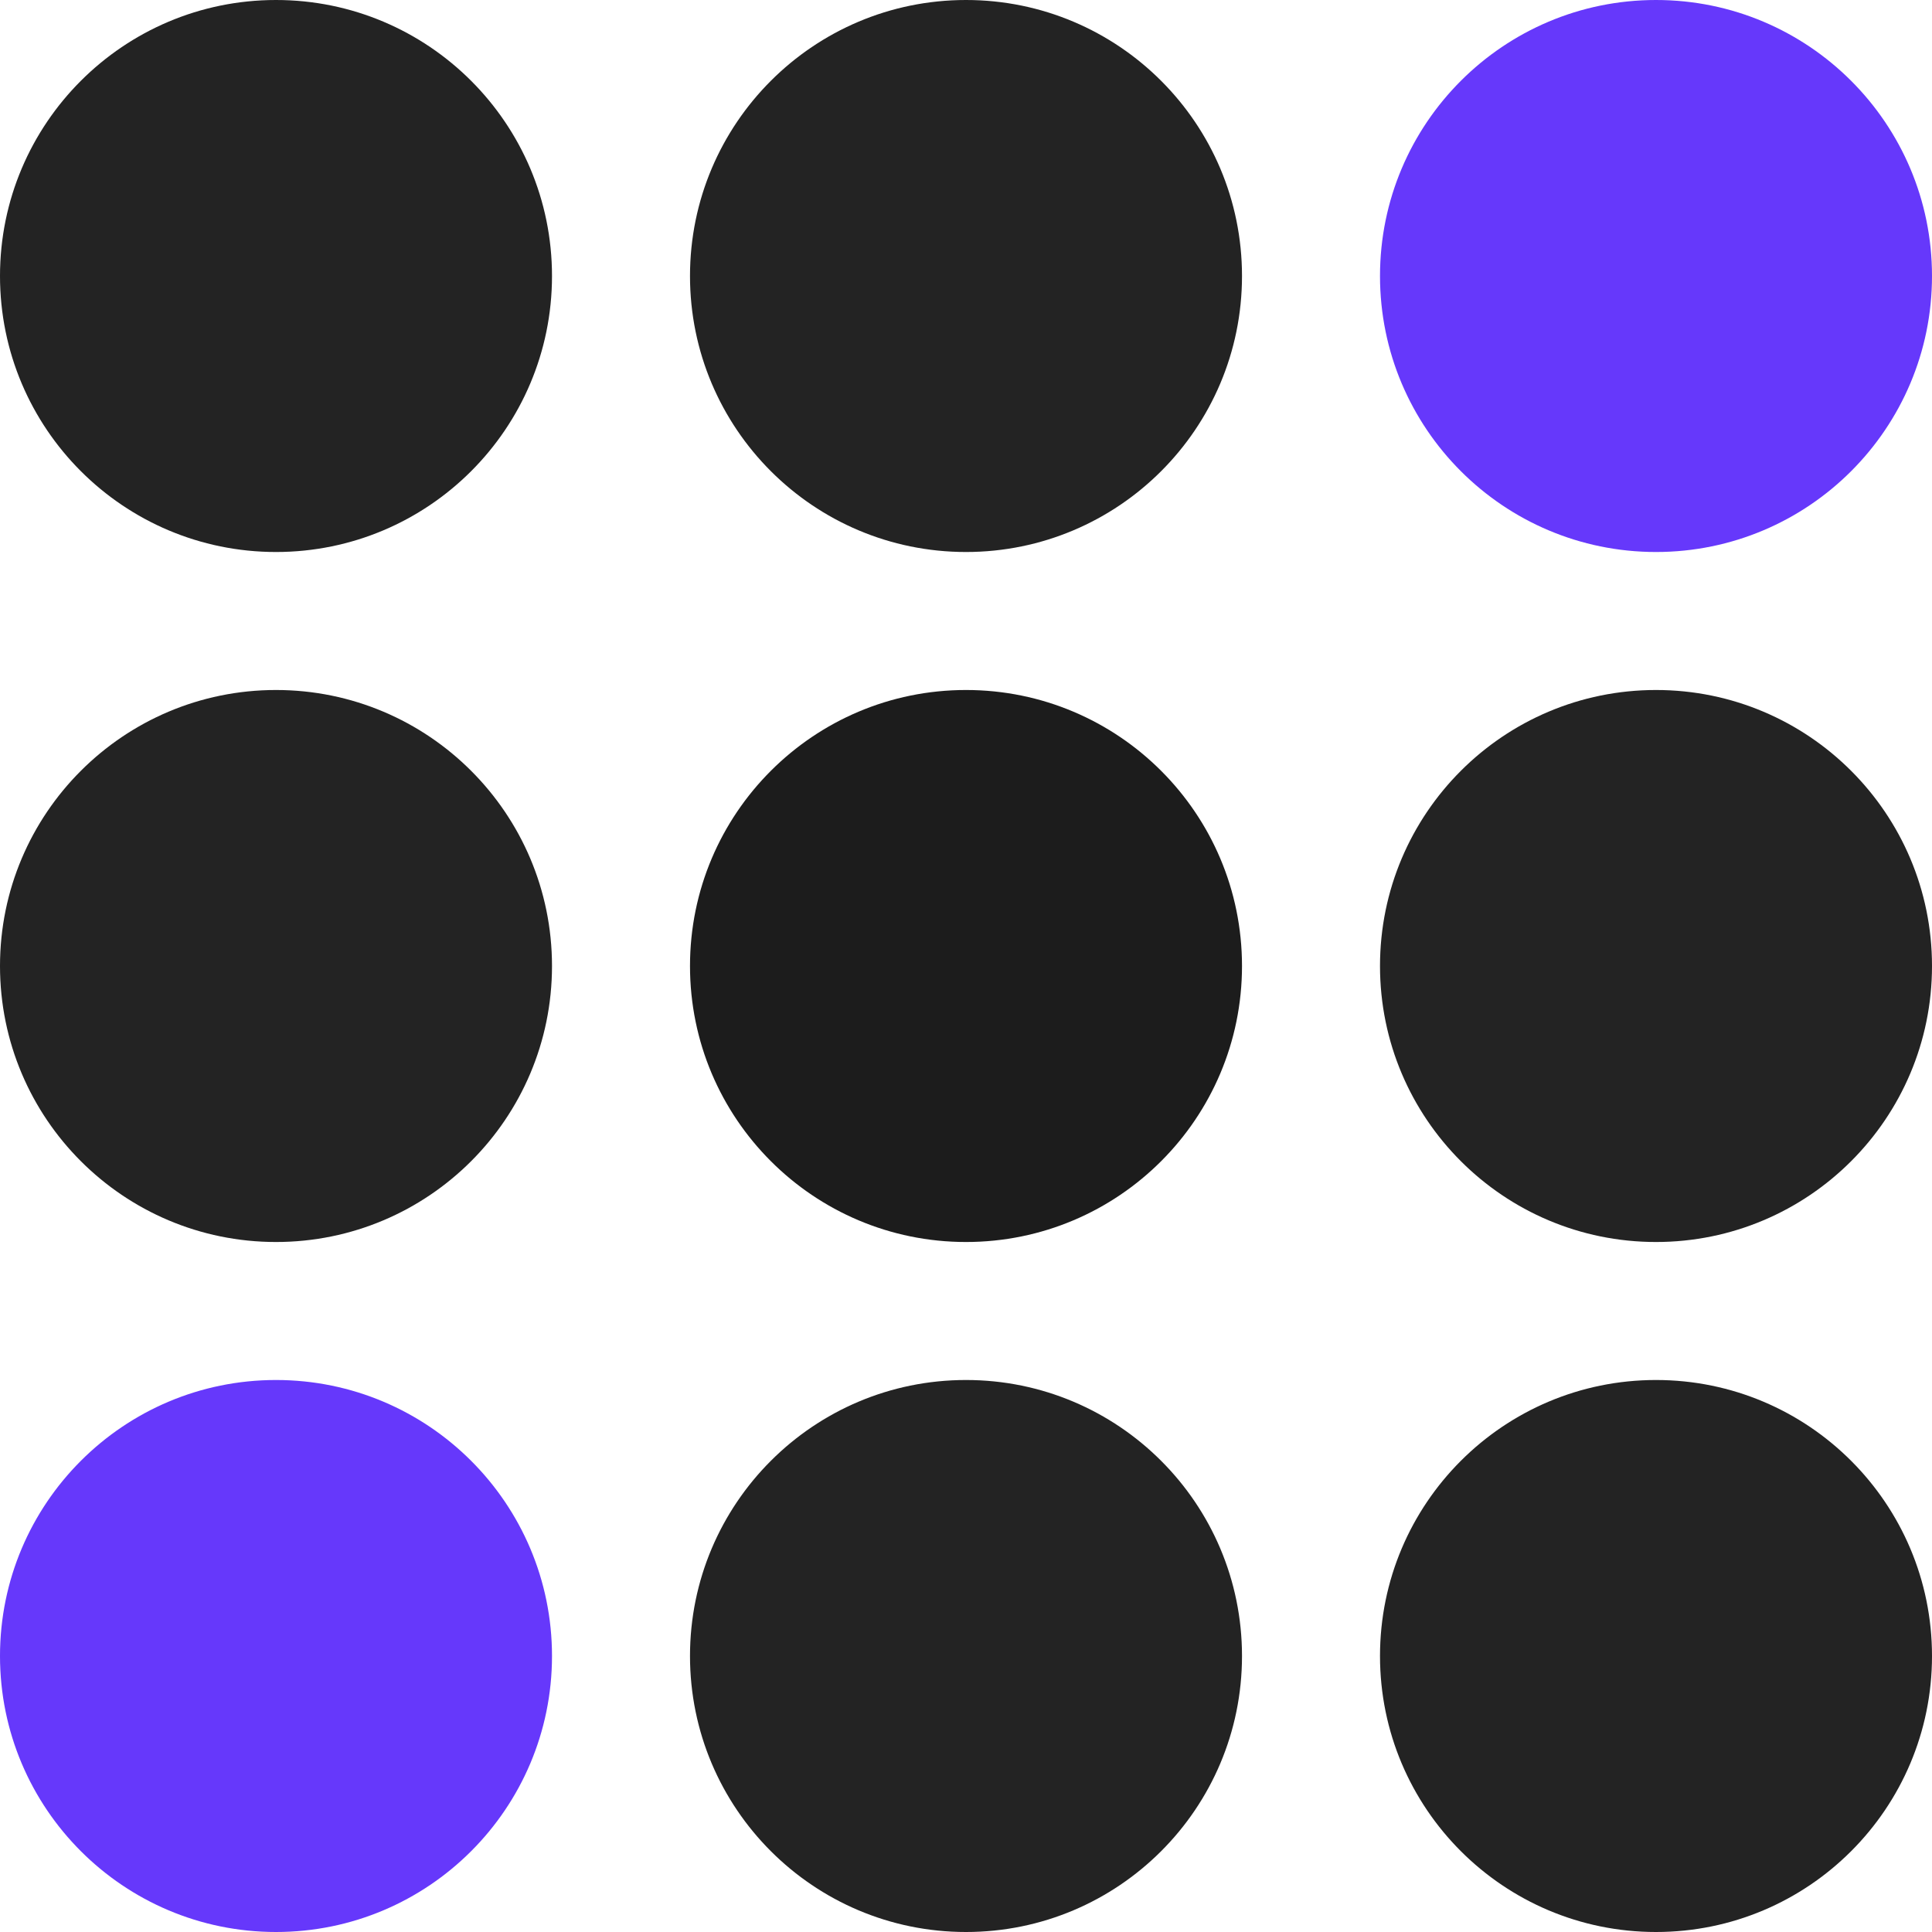
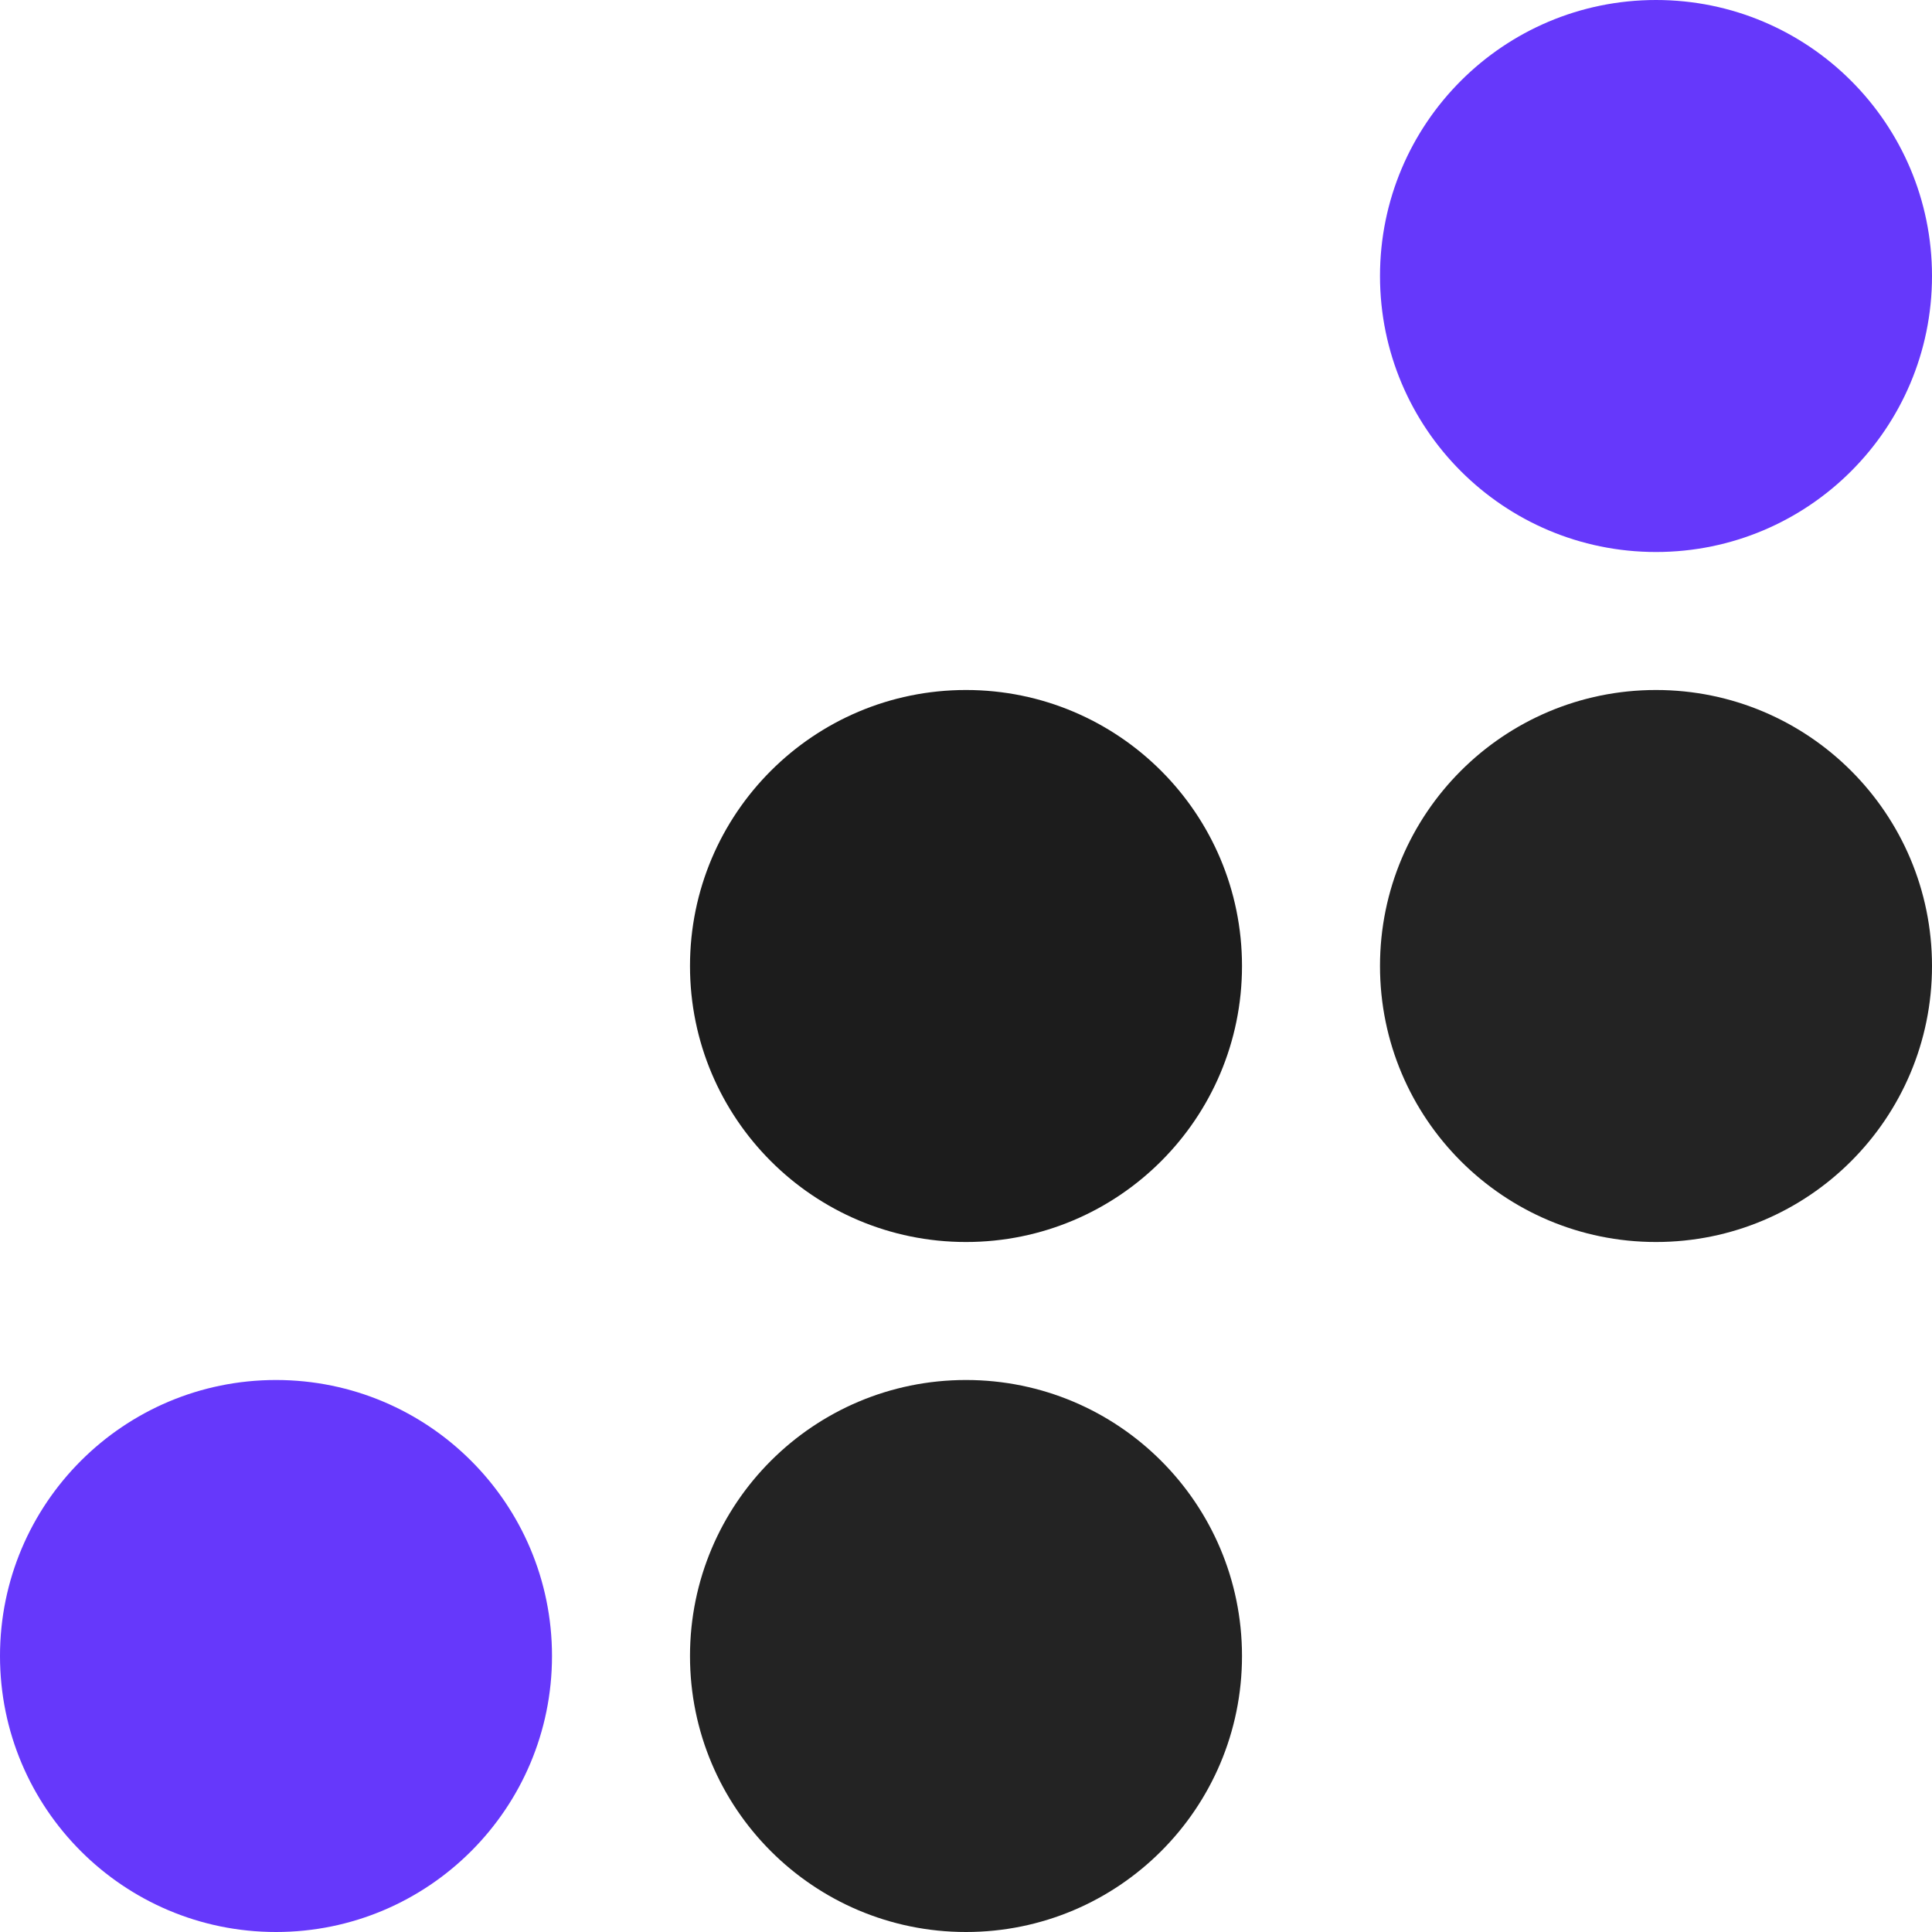
<svg xmlns="http://www.w3.org/2000/svg" width="28" height="28" viewBox="0 0 28 28" fill="none">
-   <circle cx="4" cy="4" r="4" fill="#232323" />
-   <circle cx="14" cy="4" r="4" fill="#232323" />
  <circle cx="24" cy="4" r="4" fill="#6638FB" />
-   <circle cx="4" cy="14" r="4" fill="#232323" />
  <circle cx="14" cy="14" r="4" fill="#1C1C1C" />
  <circle cx="24" cy="14" r="4" fill="#232323" />
  <circle cx="4" cy="24" r="4" fill="#6638FB" />
  <circle cx="14" cy="24" r="4" fill="#232323" />
-   <circle cx="24" cy="24" r="4" fill="#232323" />
</svg>